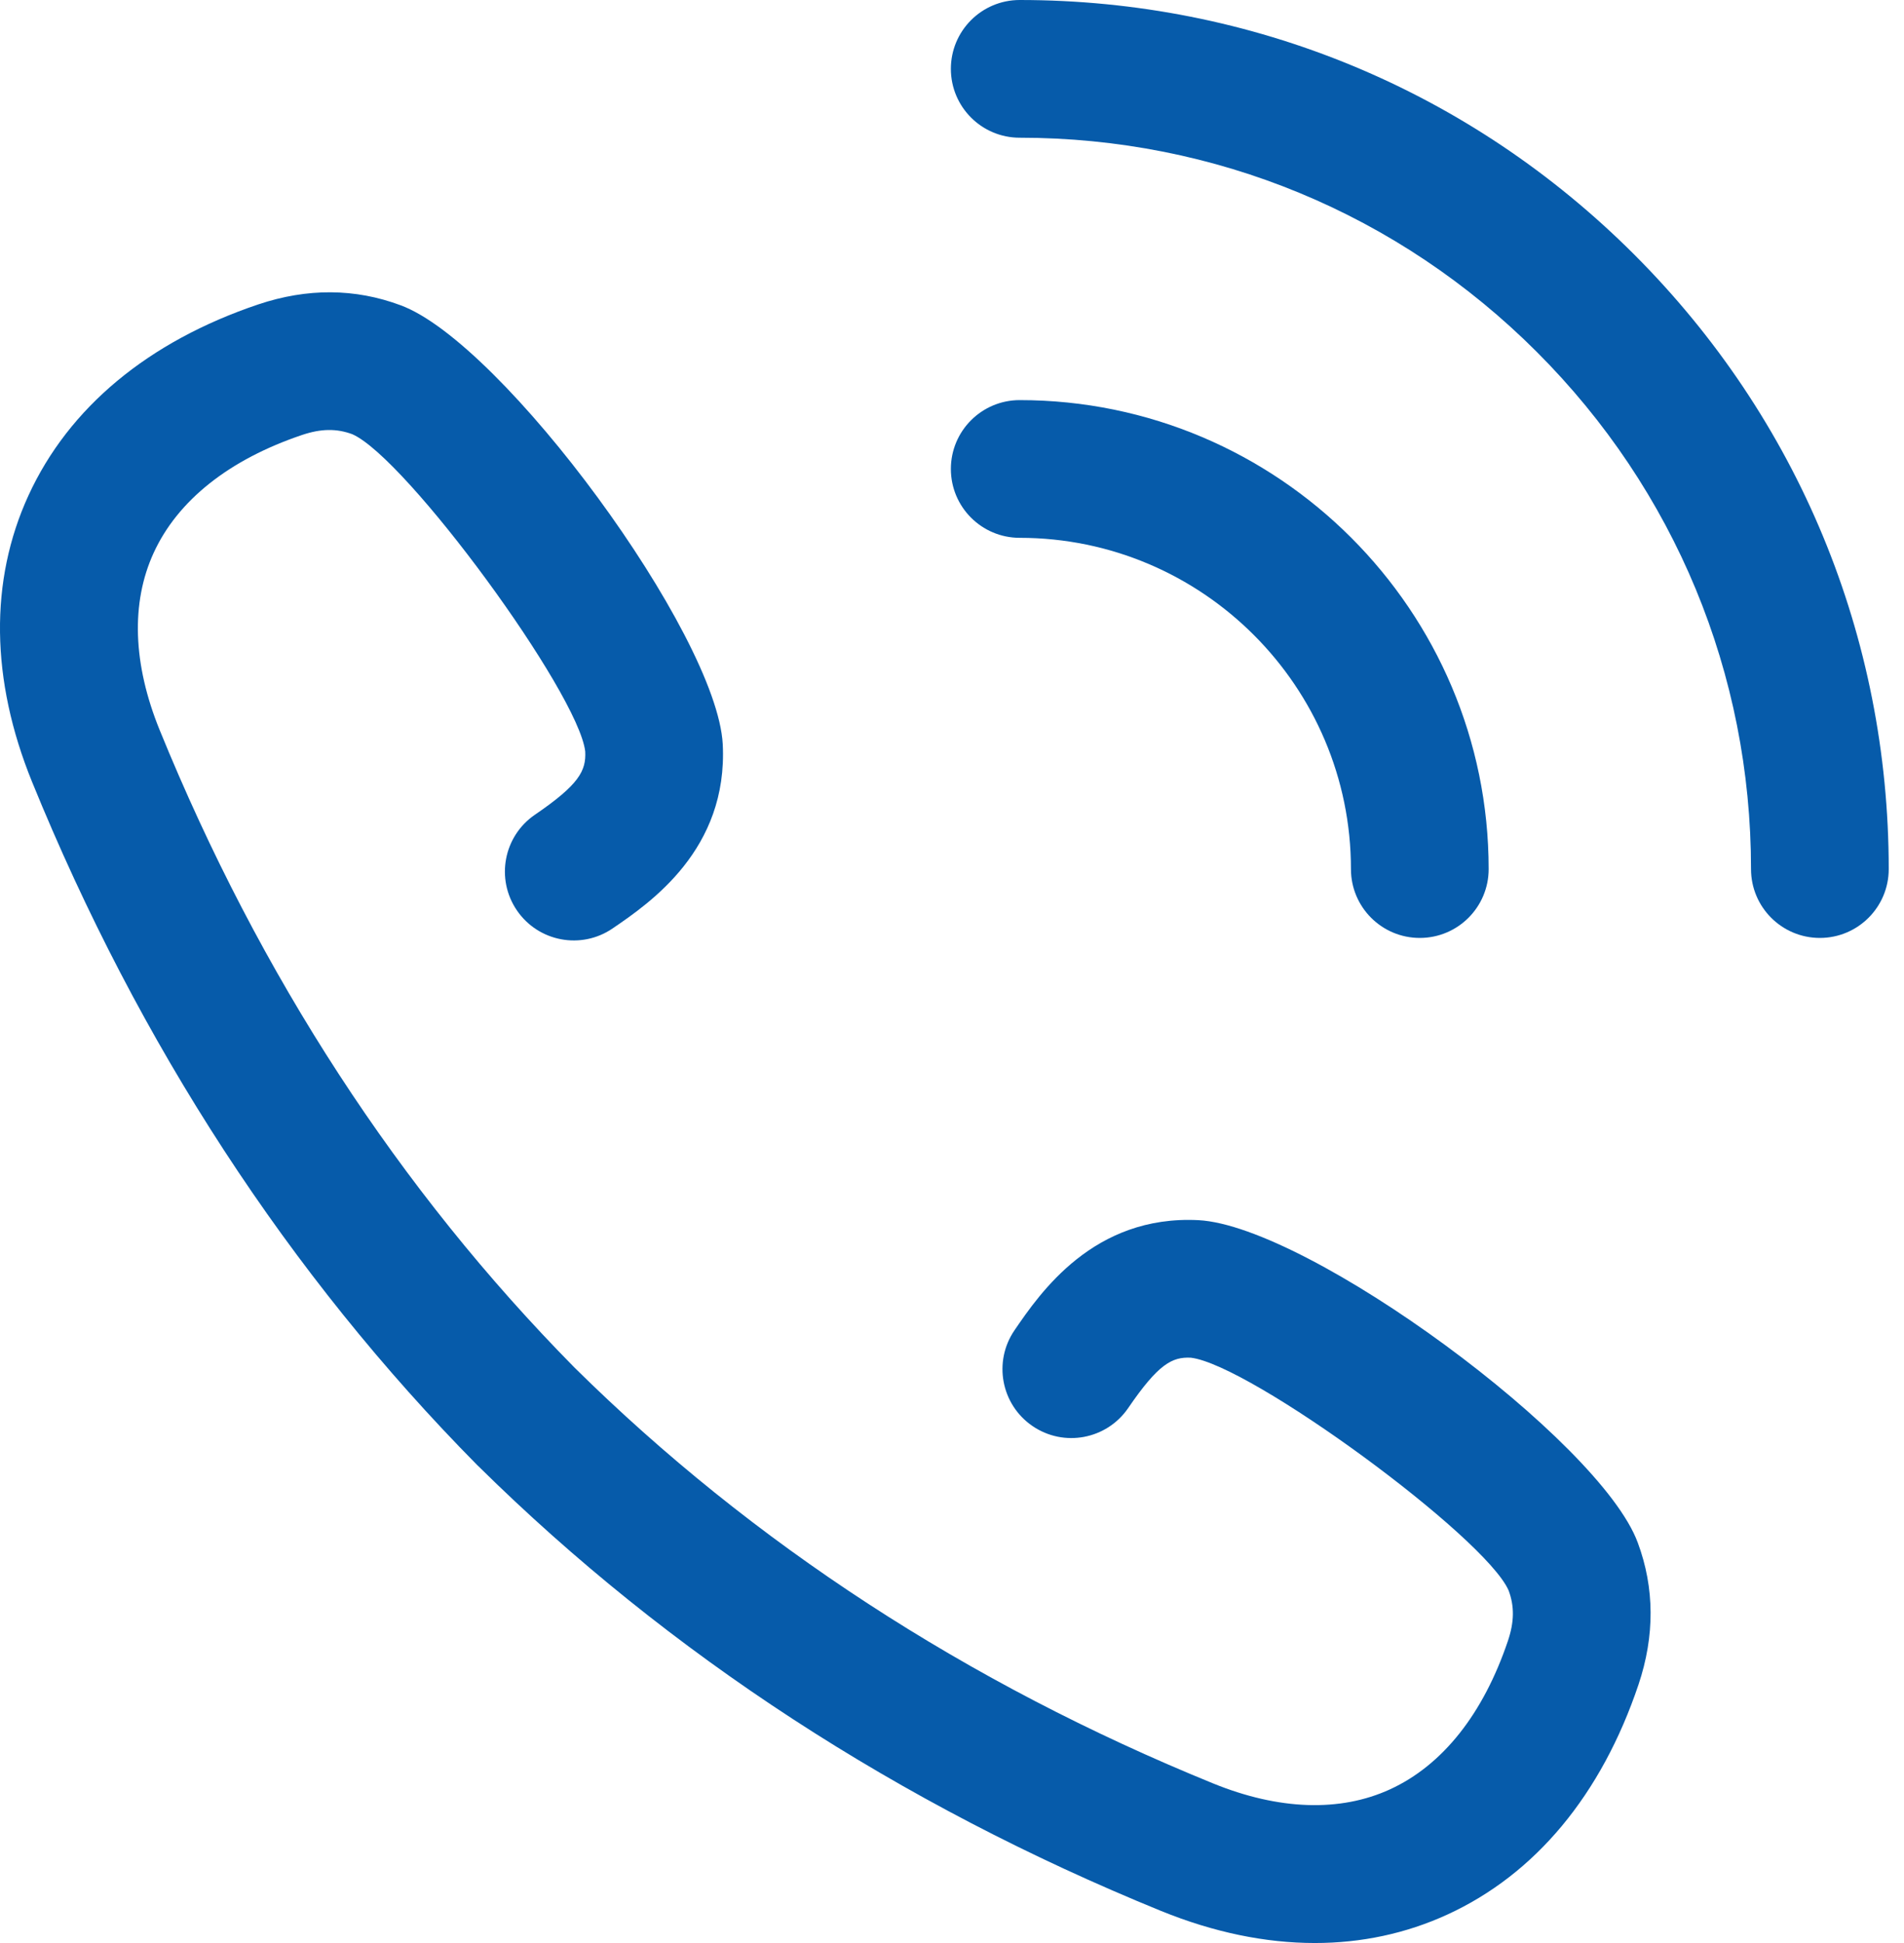
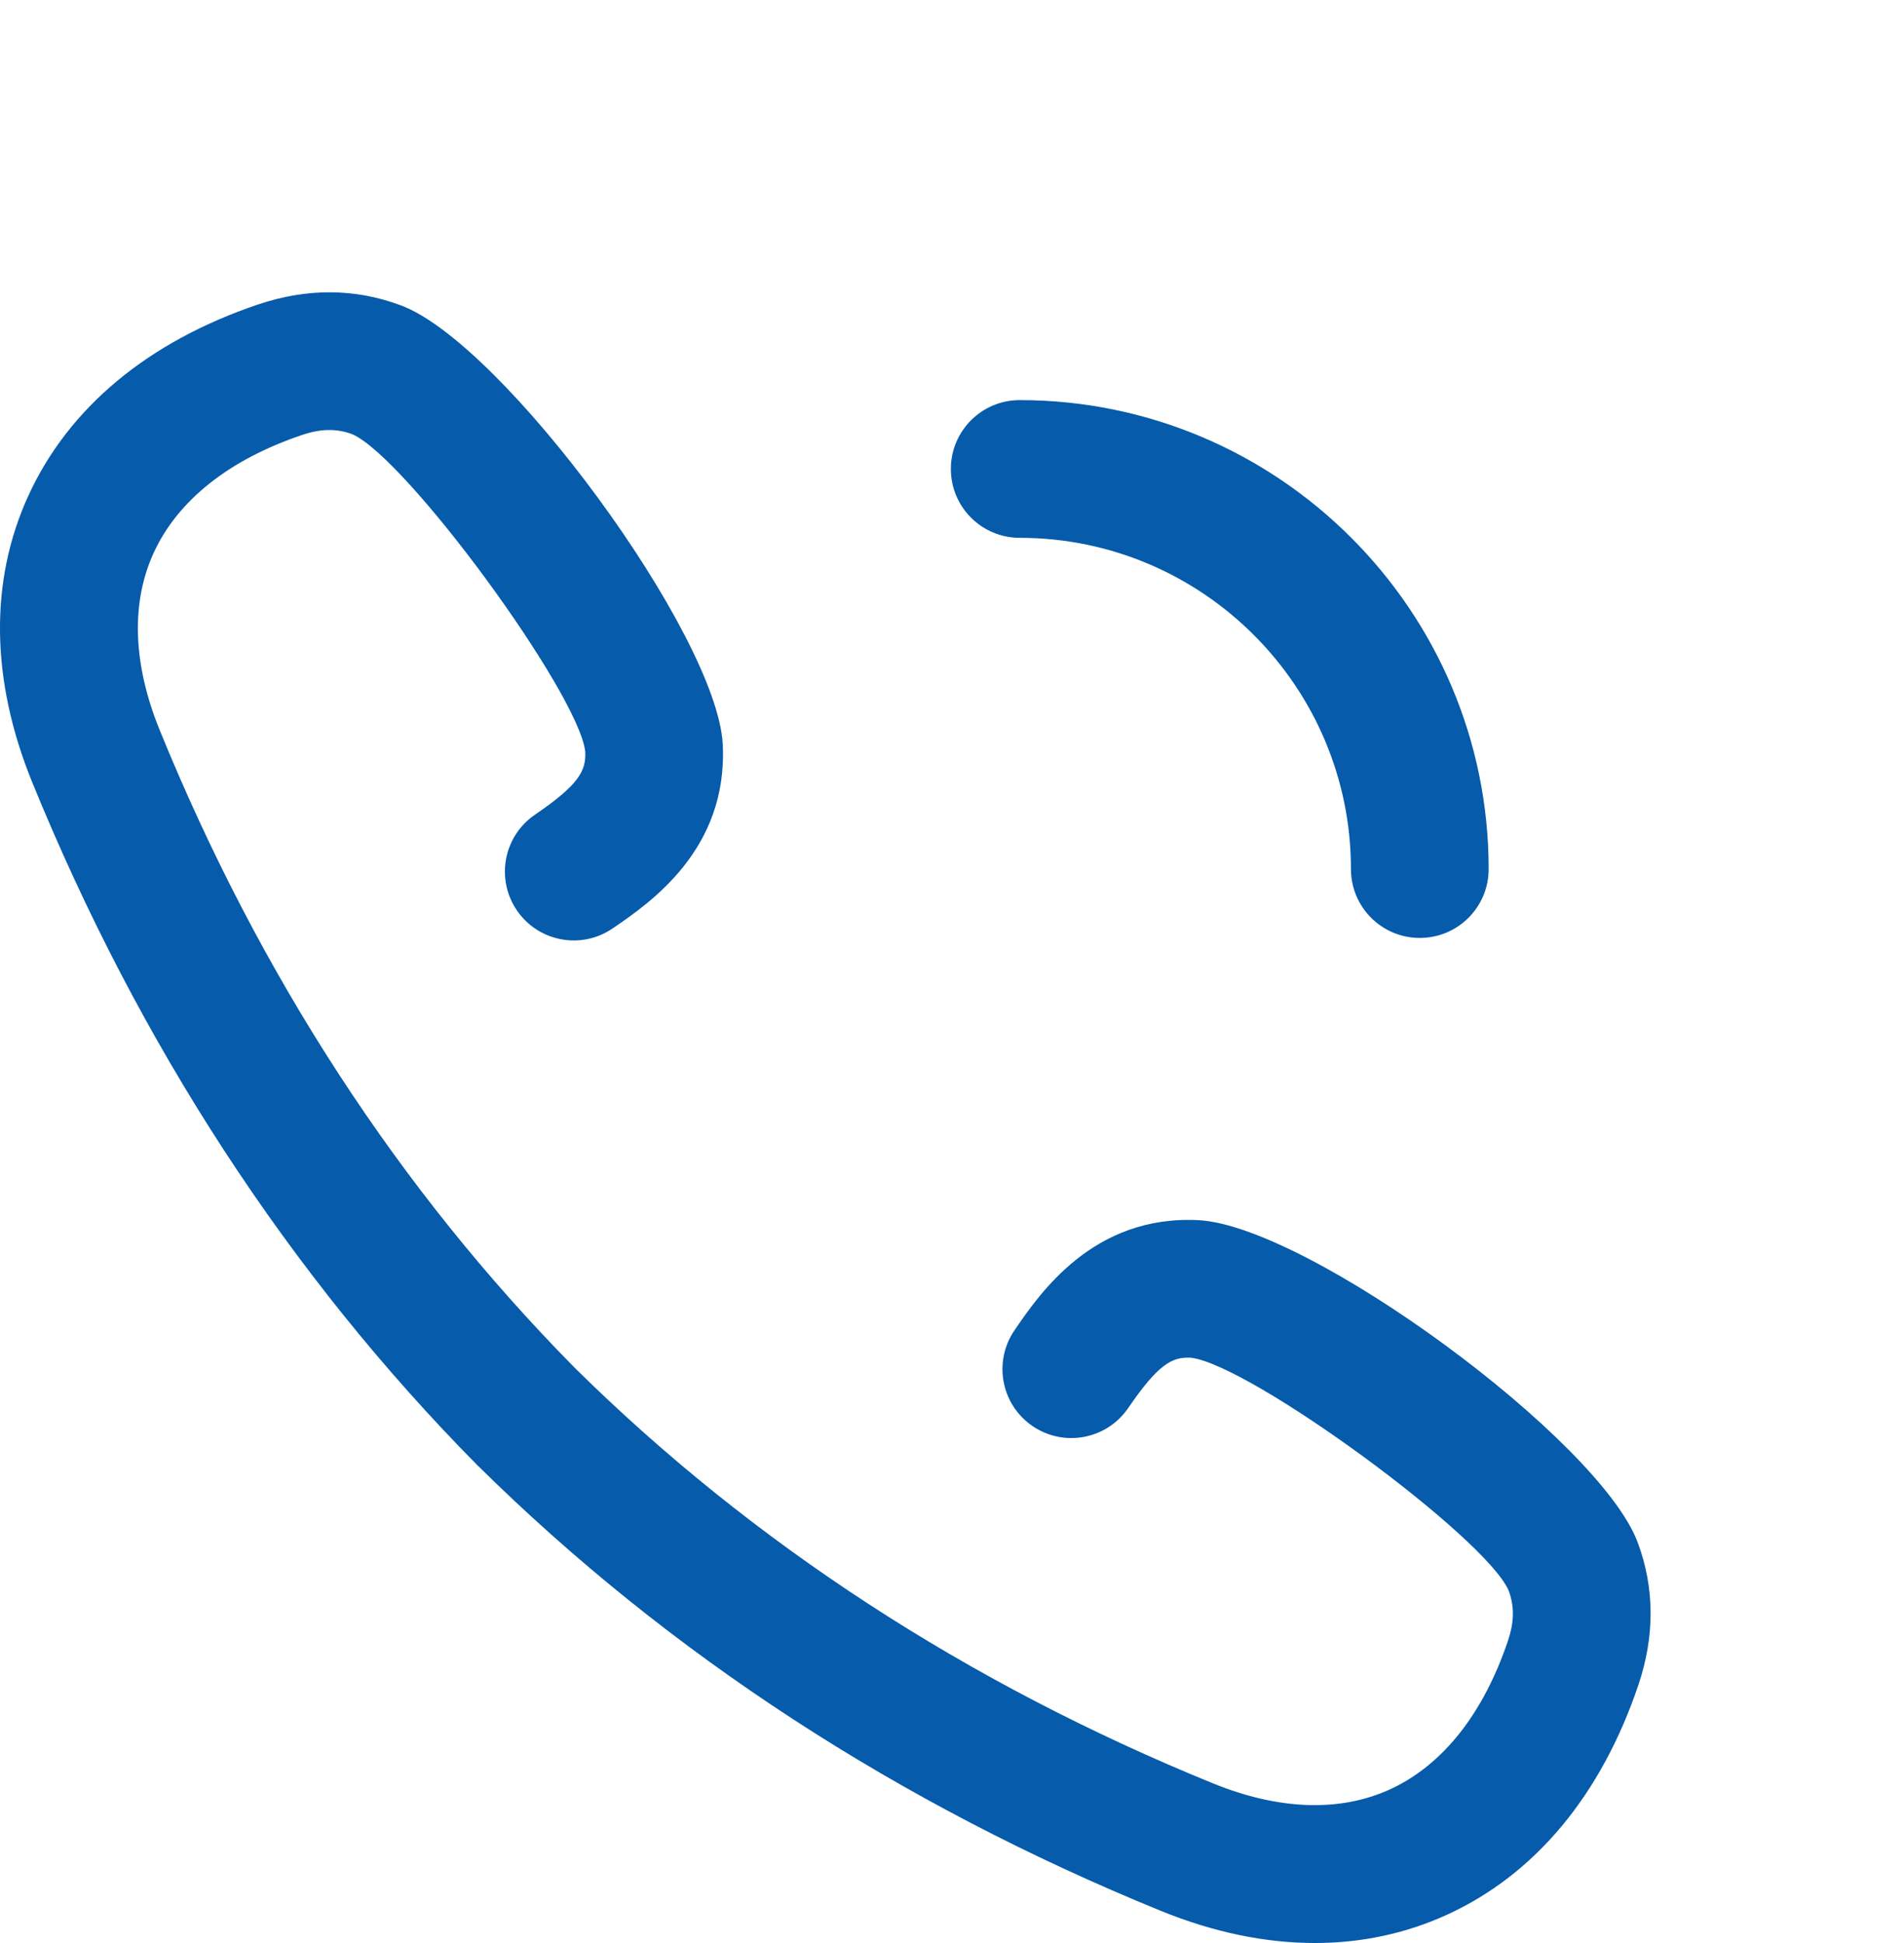
<svg xmlns="http://www.w3.org/2000/svg" width="49" height="50" viewBox="0 0 49 50" fill="none">
-   <path d="M42.057 6.55C37.833 2.326 32.216 -0 26.243 1.79976e-08C25.264 1.79976e-08 24.471 0.793 24.471 1.772C24.471 2.751 25.264 3.544 26.243 3.544C31.27 3.544 35.996 5.501 39.55 9.056C43.105 12.611 45.063 17.337 45.063 22.364C45.063 23.343 45.856 24.136 46.835 24.136C47.813 24.136 48.607 23.343 48.607 22.364C48.607 16.39 46.281 10.774 42.057 6.55Z" fill="#065BAA" />
  <path d="M34.767 22.364C34.767 23.343 35.561 24.137 36.539 24.136C37.518 24.136 38.311 23.343 38.311 22.364C38.311 15.711 32.897 10.297 26.243 10.296C26.243 10.296 26.243 10.296 26.243 10.296C25.264 10.296 24.471 11.089 24.471 12.068C24.471 13.047 25.264 13.84 26.242 13.84C30.943 13.841 34.767 17.665 34.767 22.364Z" fill="#065BAA" />
  <path d="M30.846 31.399C28.144 31.26 26.768 33.268 26.108 34.233C25.556 35.041 25.763 36.144 26.571 36.696C27.378 37.249 28.481 37.042 29.034 36.234C29.813 35.094 30.167 34.915 30.646 34.938C32.179 35.118 38.22 39.544 38.825 40.928C38.976 41.336 38.971 41.735 38.808 42.221C38.174 44.104 37.124 45.426 35.772 46.046C34.487 46.635 32.911 46.582 31.217 45.892C24.89 43.314 19.363 39.715 14.789 35.196C14.787 35.194 14.785 35.193 14.784 35.191C10.274 30.621 6.682 25.101 4.108 18.784C3.418 17.088 3.365 15.513 3.954 14.228C4.574 12.876 5.896 11.826 7.777 11.192C8.264 11.029 8.663 11.024 9.067 11.174C10.456 11.781 14.882 17.821 15.061 19.337C15.086 19.834 14.905 20.188 13.766 20.966C12.958 21.518 12.751 22.62 13.303 23.428C13.855 24.236 14.957 24.444 15.765 23.892C16.731 23.233 18.739 21.86 18.6 19.15C18.446 16.319 12.939 8.822 10.308 7.855C9.138 7.418 7.907 7.411 6.648 7.833C3.815 8.787 1.77 10.488 0.732 12.751C-0.275 14.947 -0.243 17.495 0.825 20.12C3.58 26.881 7.435 32.796 12.282 37.702C12.294 37.714 12.306 37.726 12.319 37.737C17.221 42.575 23.129 46.423 29.881 49.175C31.233 49.725 32.564 50 33.837 50C35.036 50 36.184 49.756 37.248 49.268C39.512 48.23 41.213 46.185 42.167 43.351C42.589 42.094 42.582 40.864 42.149 39.699C41.178 37.06 33.681 31.553 30.846 31.399Z" fill="#065BAA" />
</svg>